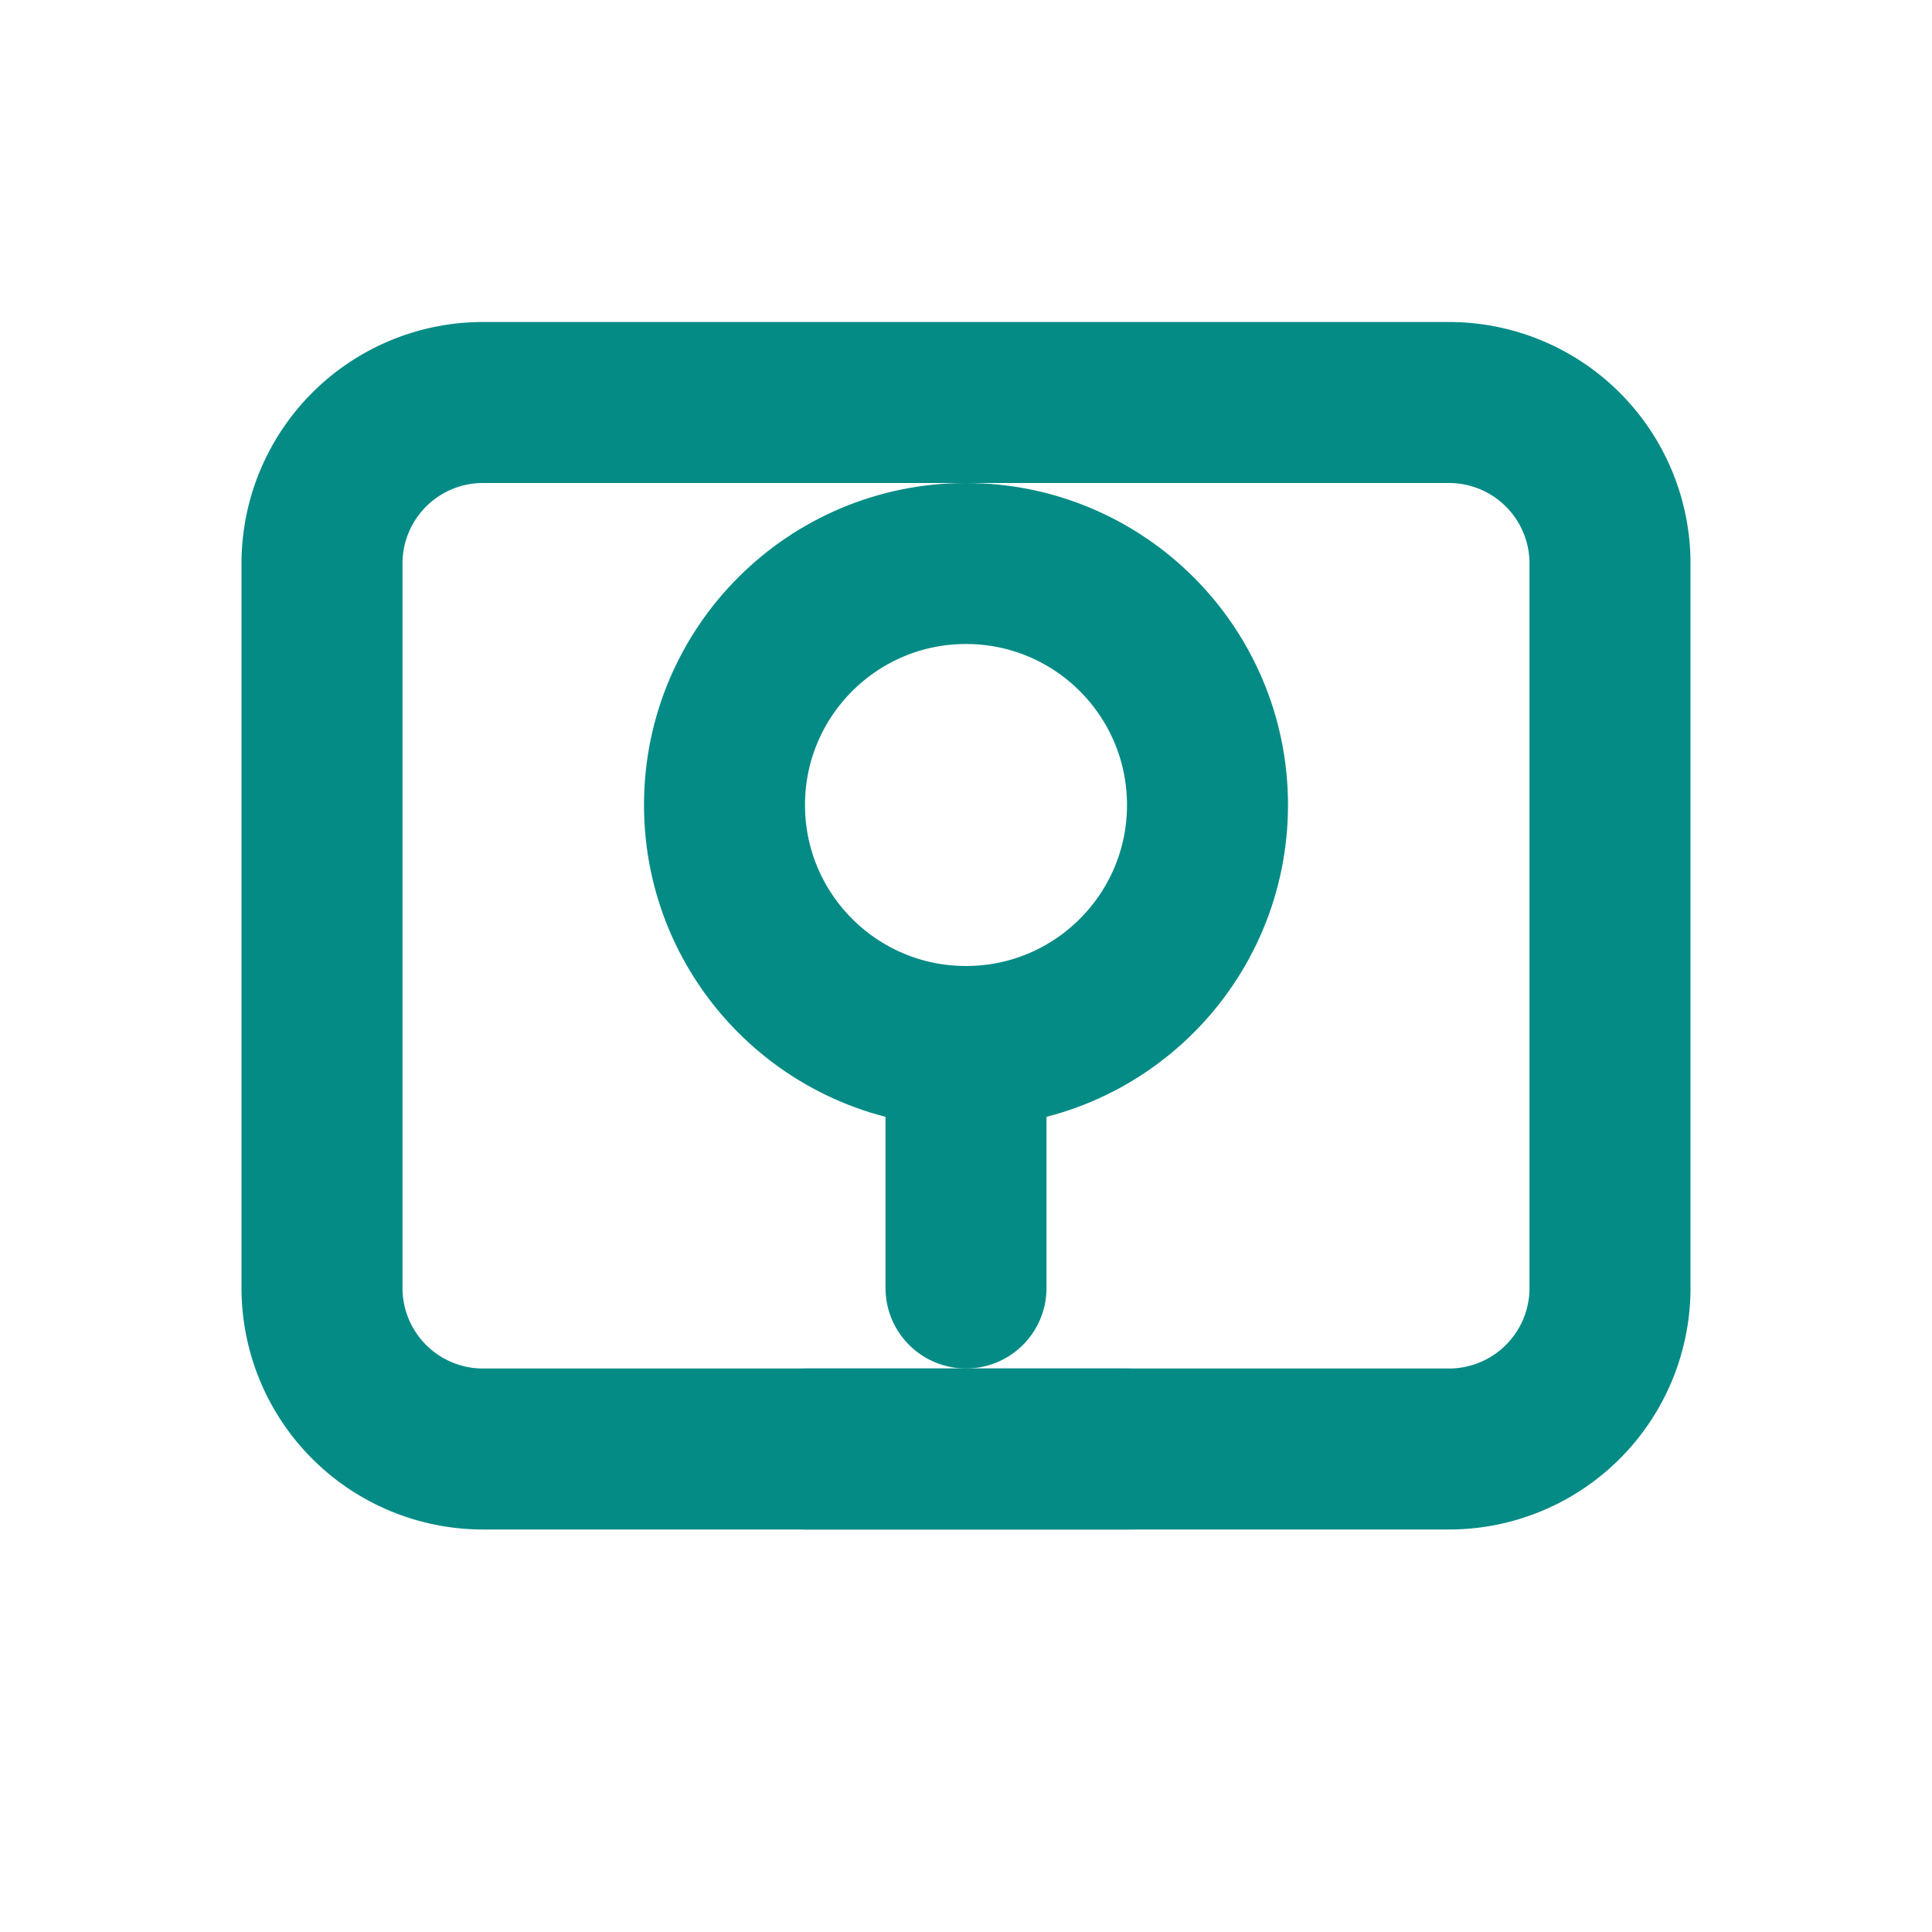
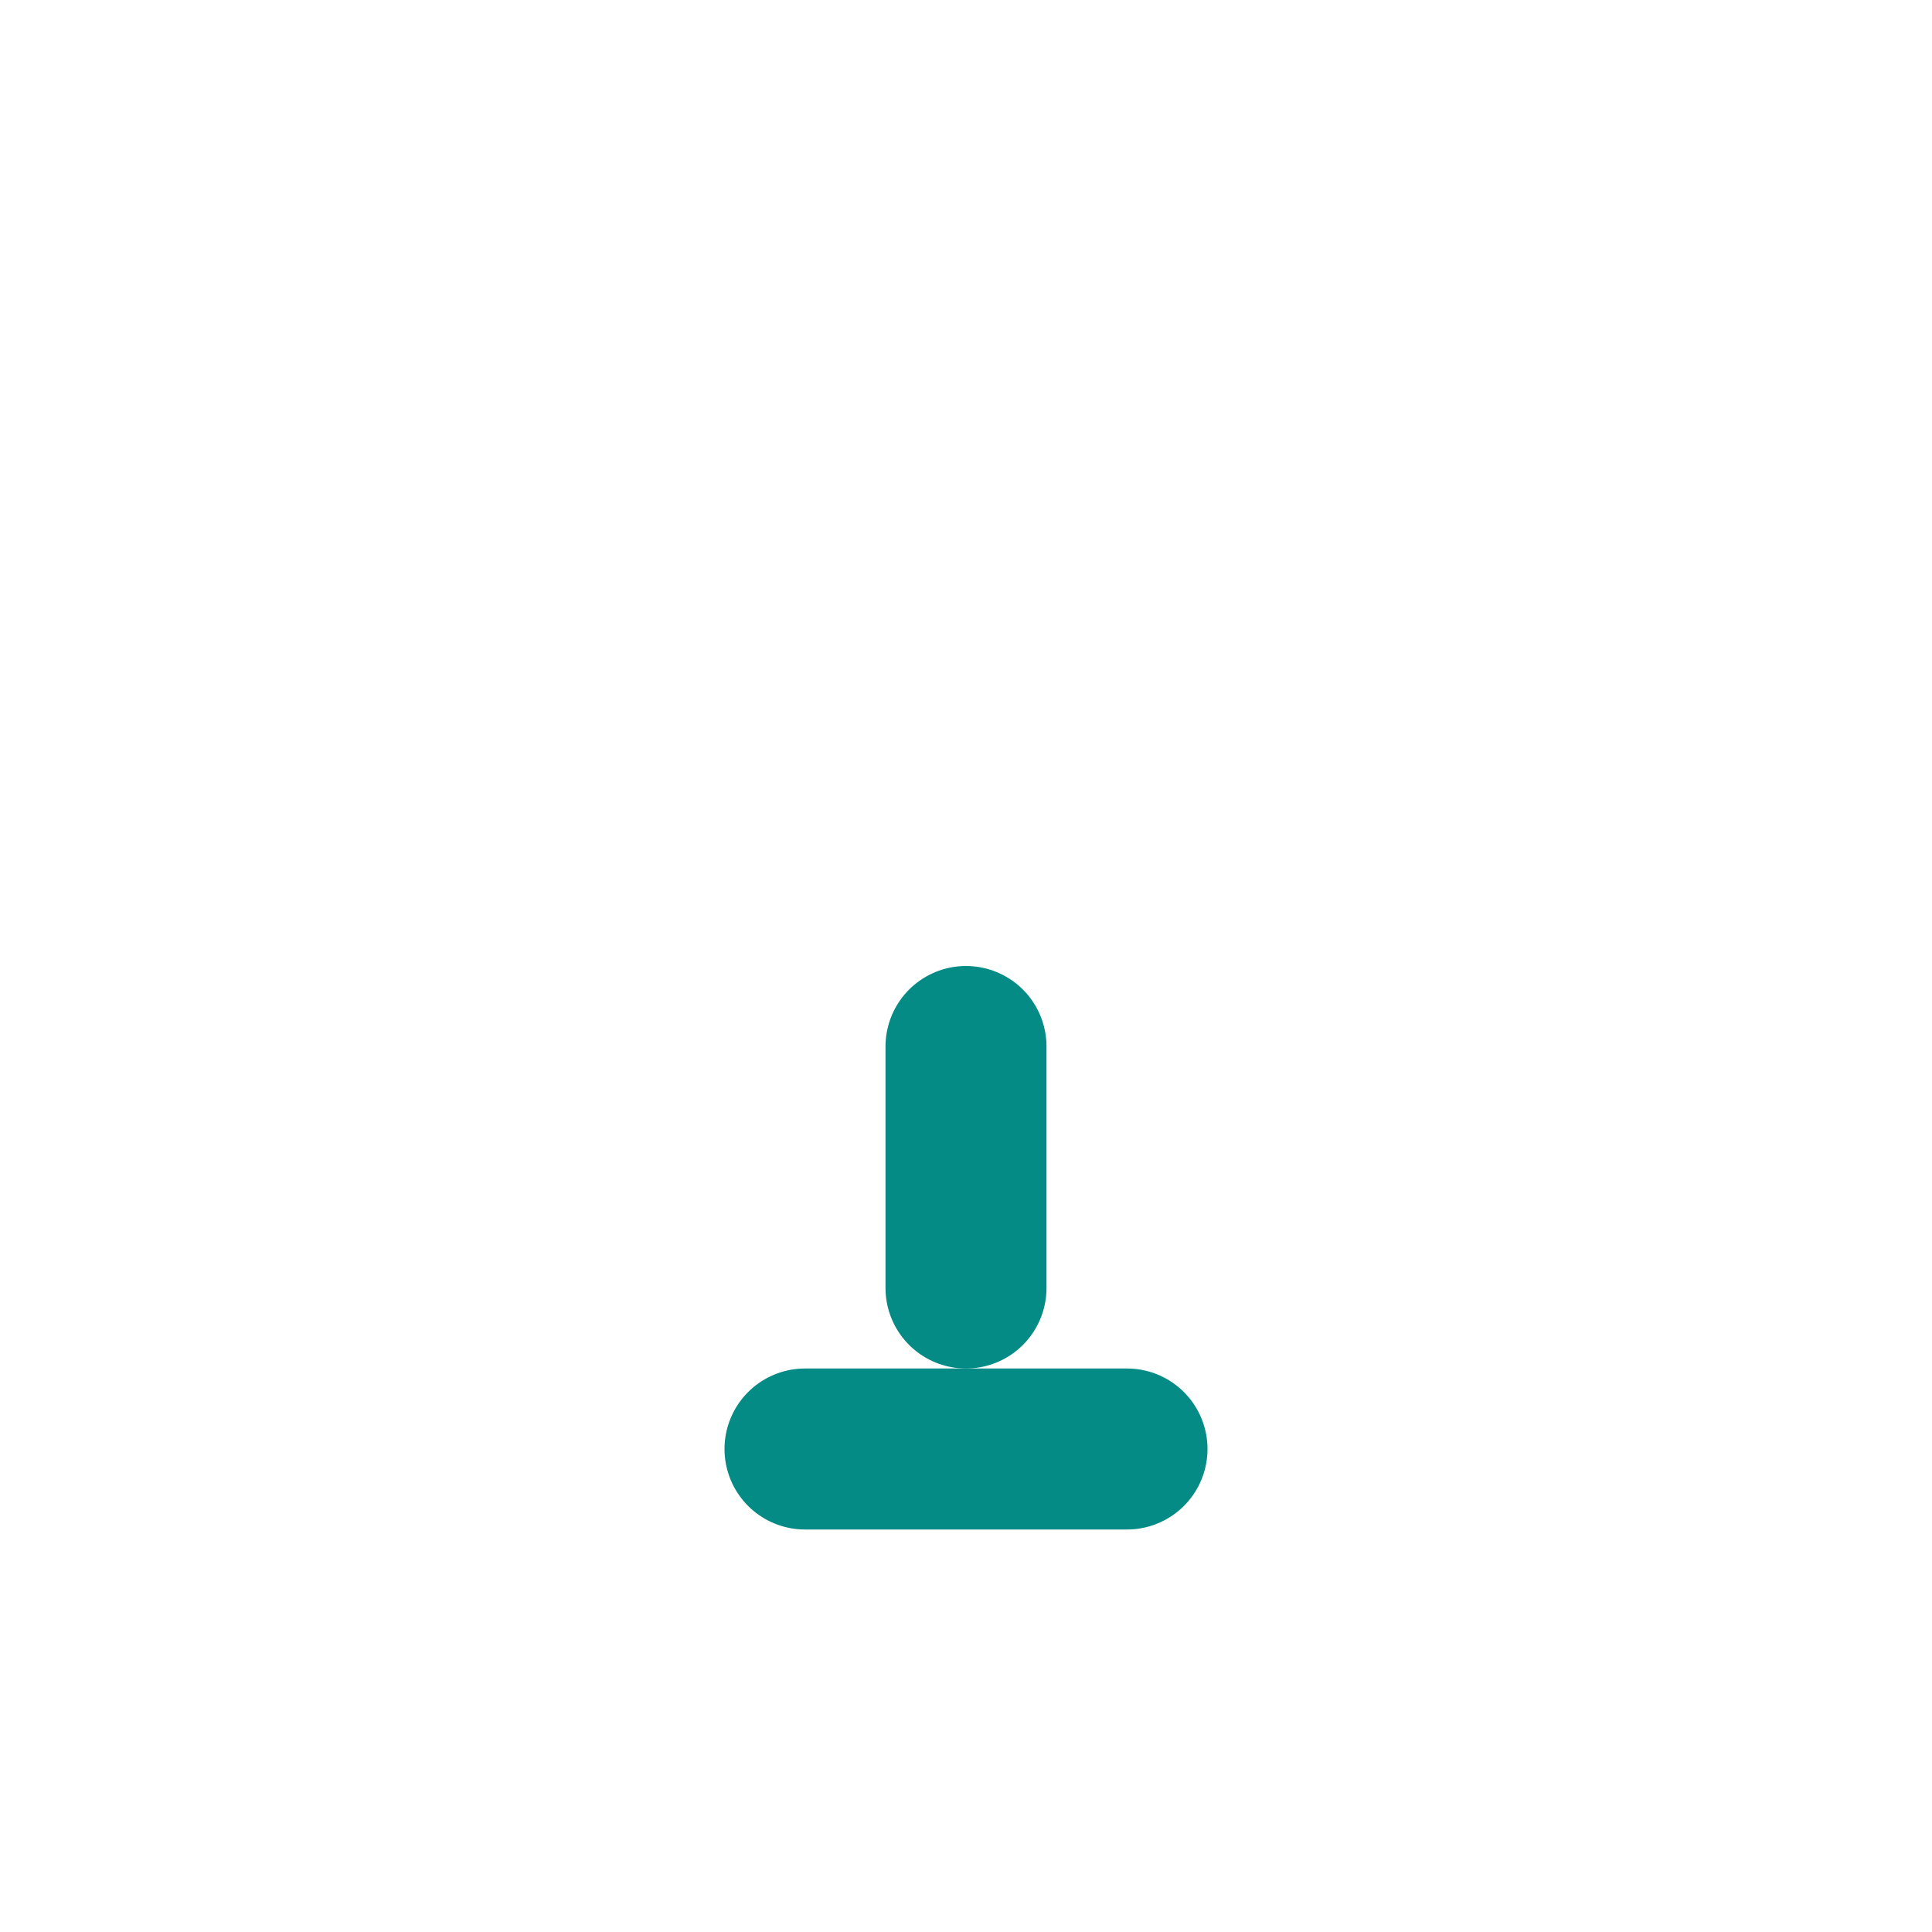
<svg xmlns="http://www.w3.org/2000/svg" width="24" height="24" viewBox="0 0 24 24" fill="none" stroke="#058B85" stroke-width="2" stroke-linecap="round" stroke-linejoin="round">
-   <path d="M20 16V7a2 2 0 0 0-2-2H6a2 2 0 0 0-2 2v9m16 0a2 2 0 0 1-2 2H6a2 2 0 0 1-2-2m16 0V7a2 2 0 0 0-2-2H6a2 2 0 0 0-2 2v9" />
-   <circle cx="12" cy="10" r="3" />
  <path d="M12 13v3" />
  <path d="M10 18h4" />
</svg>